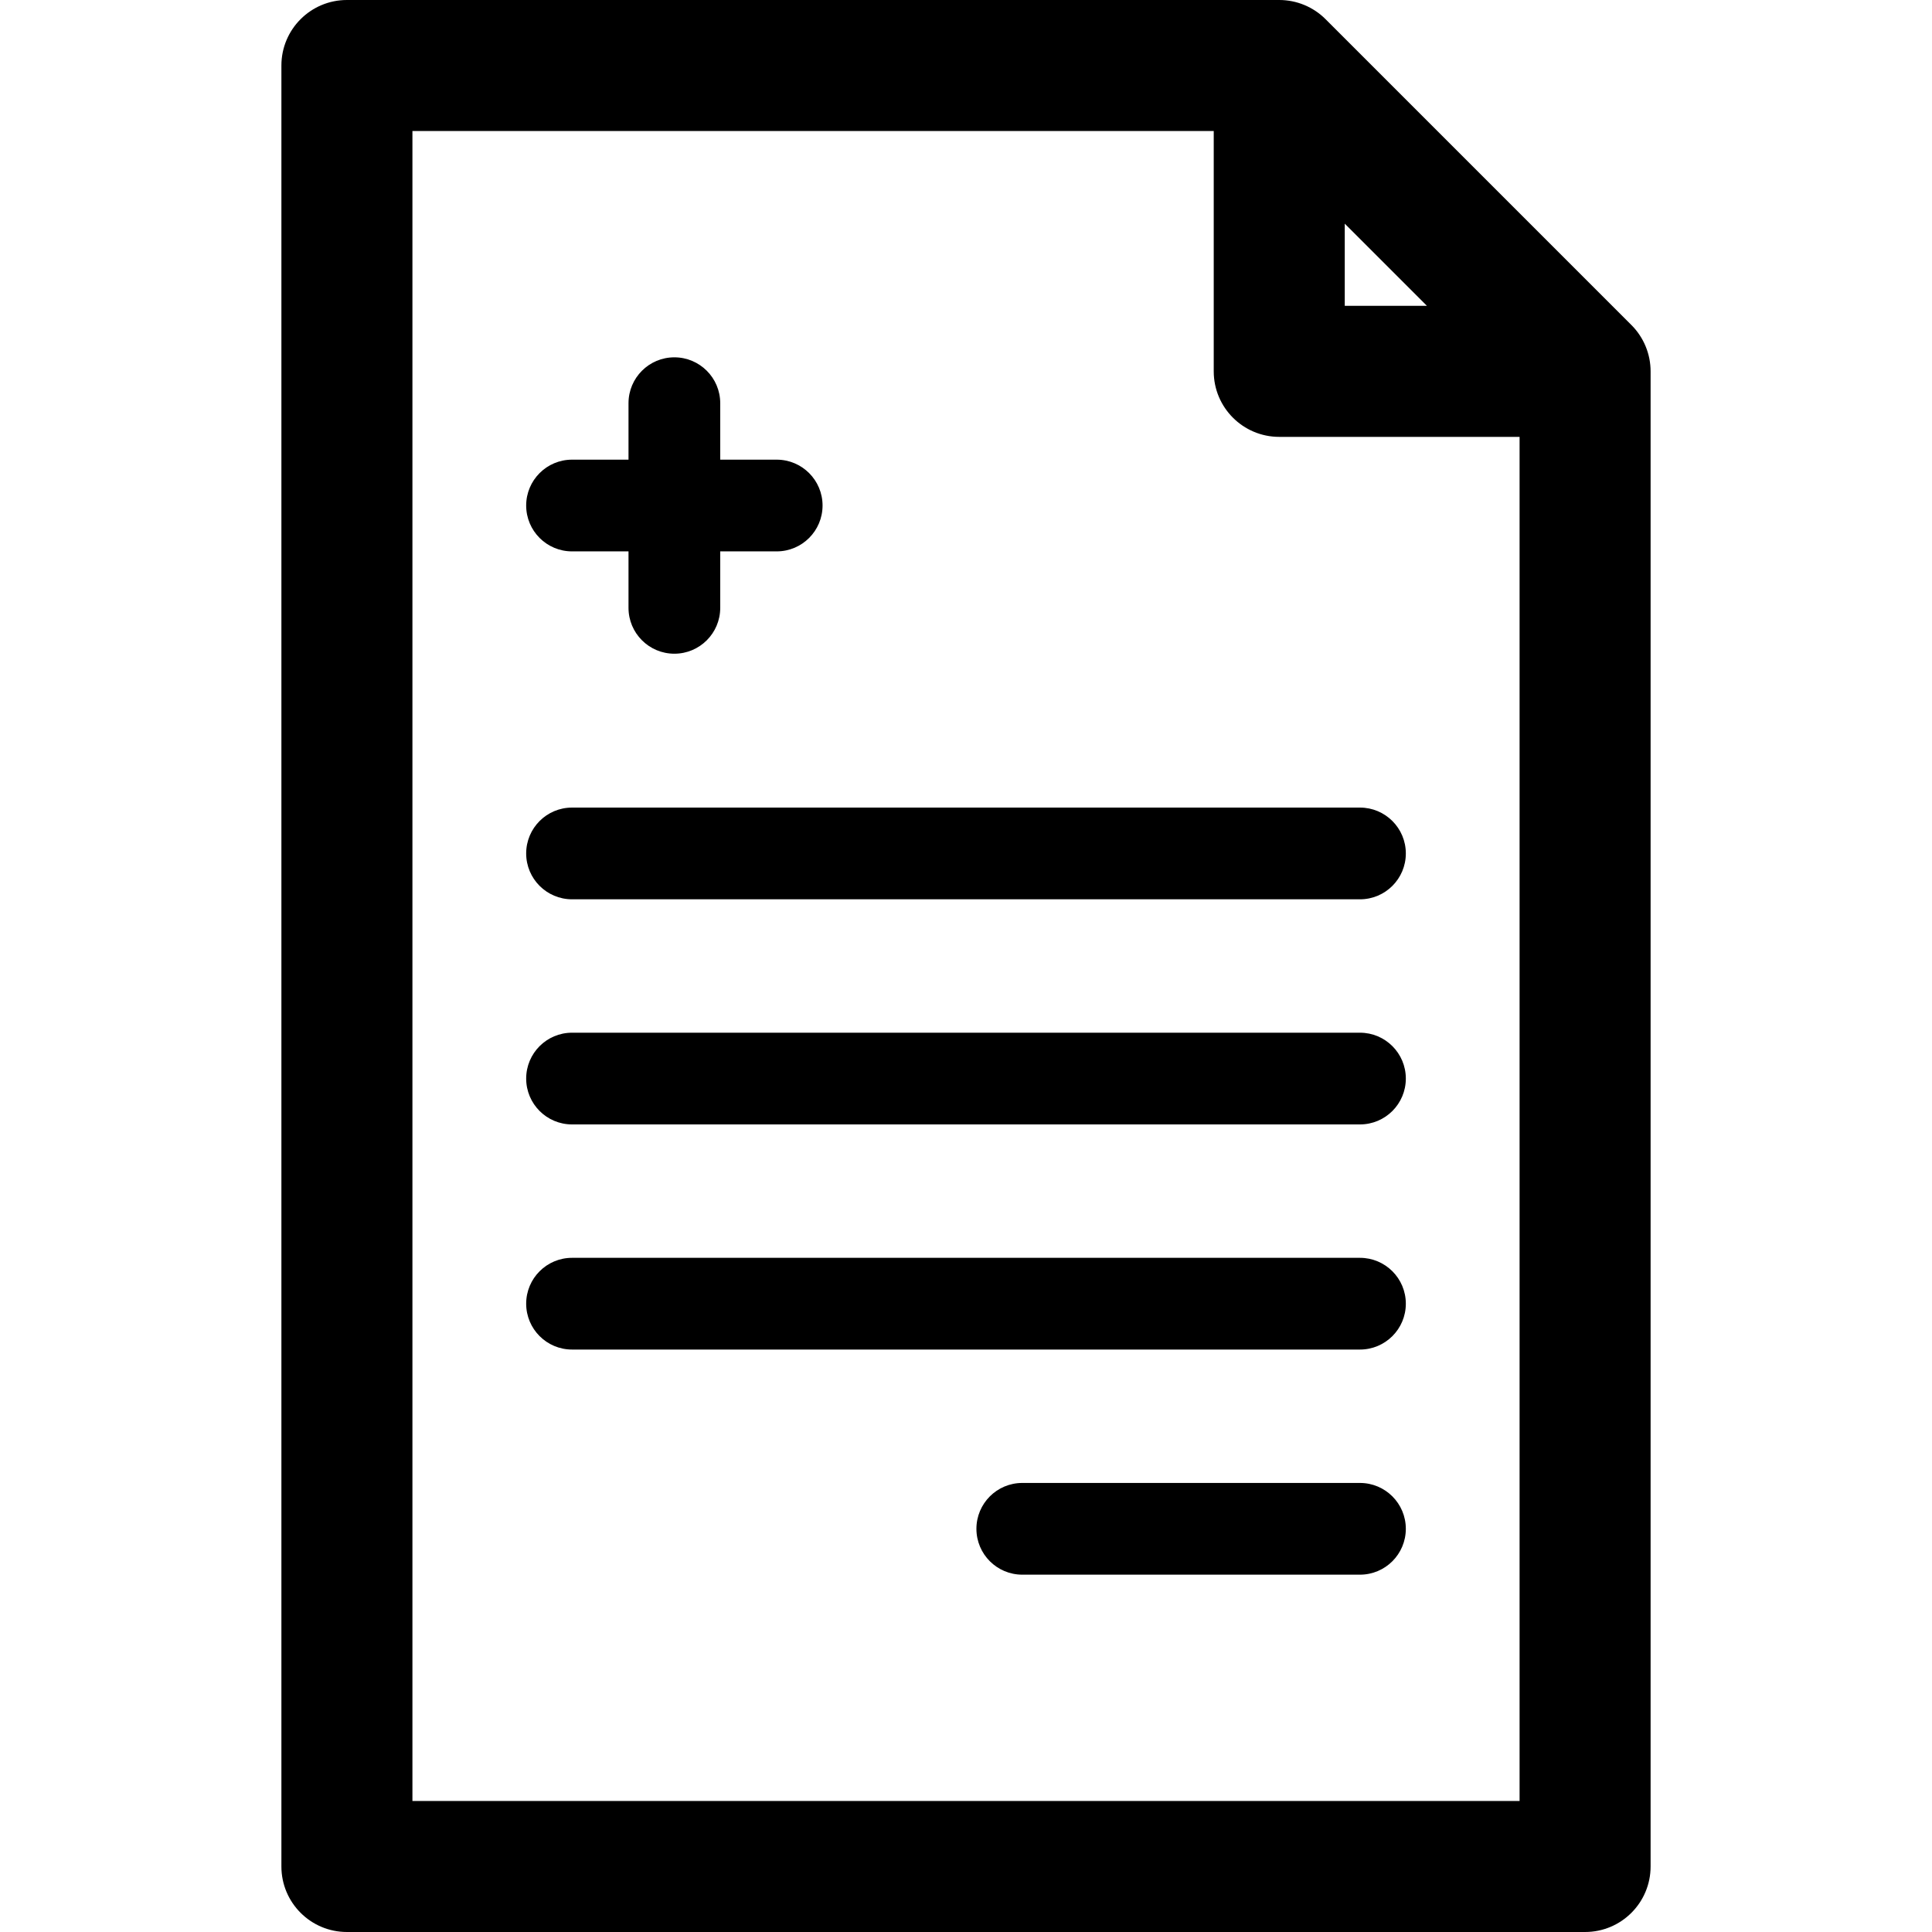
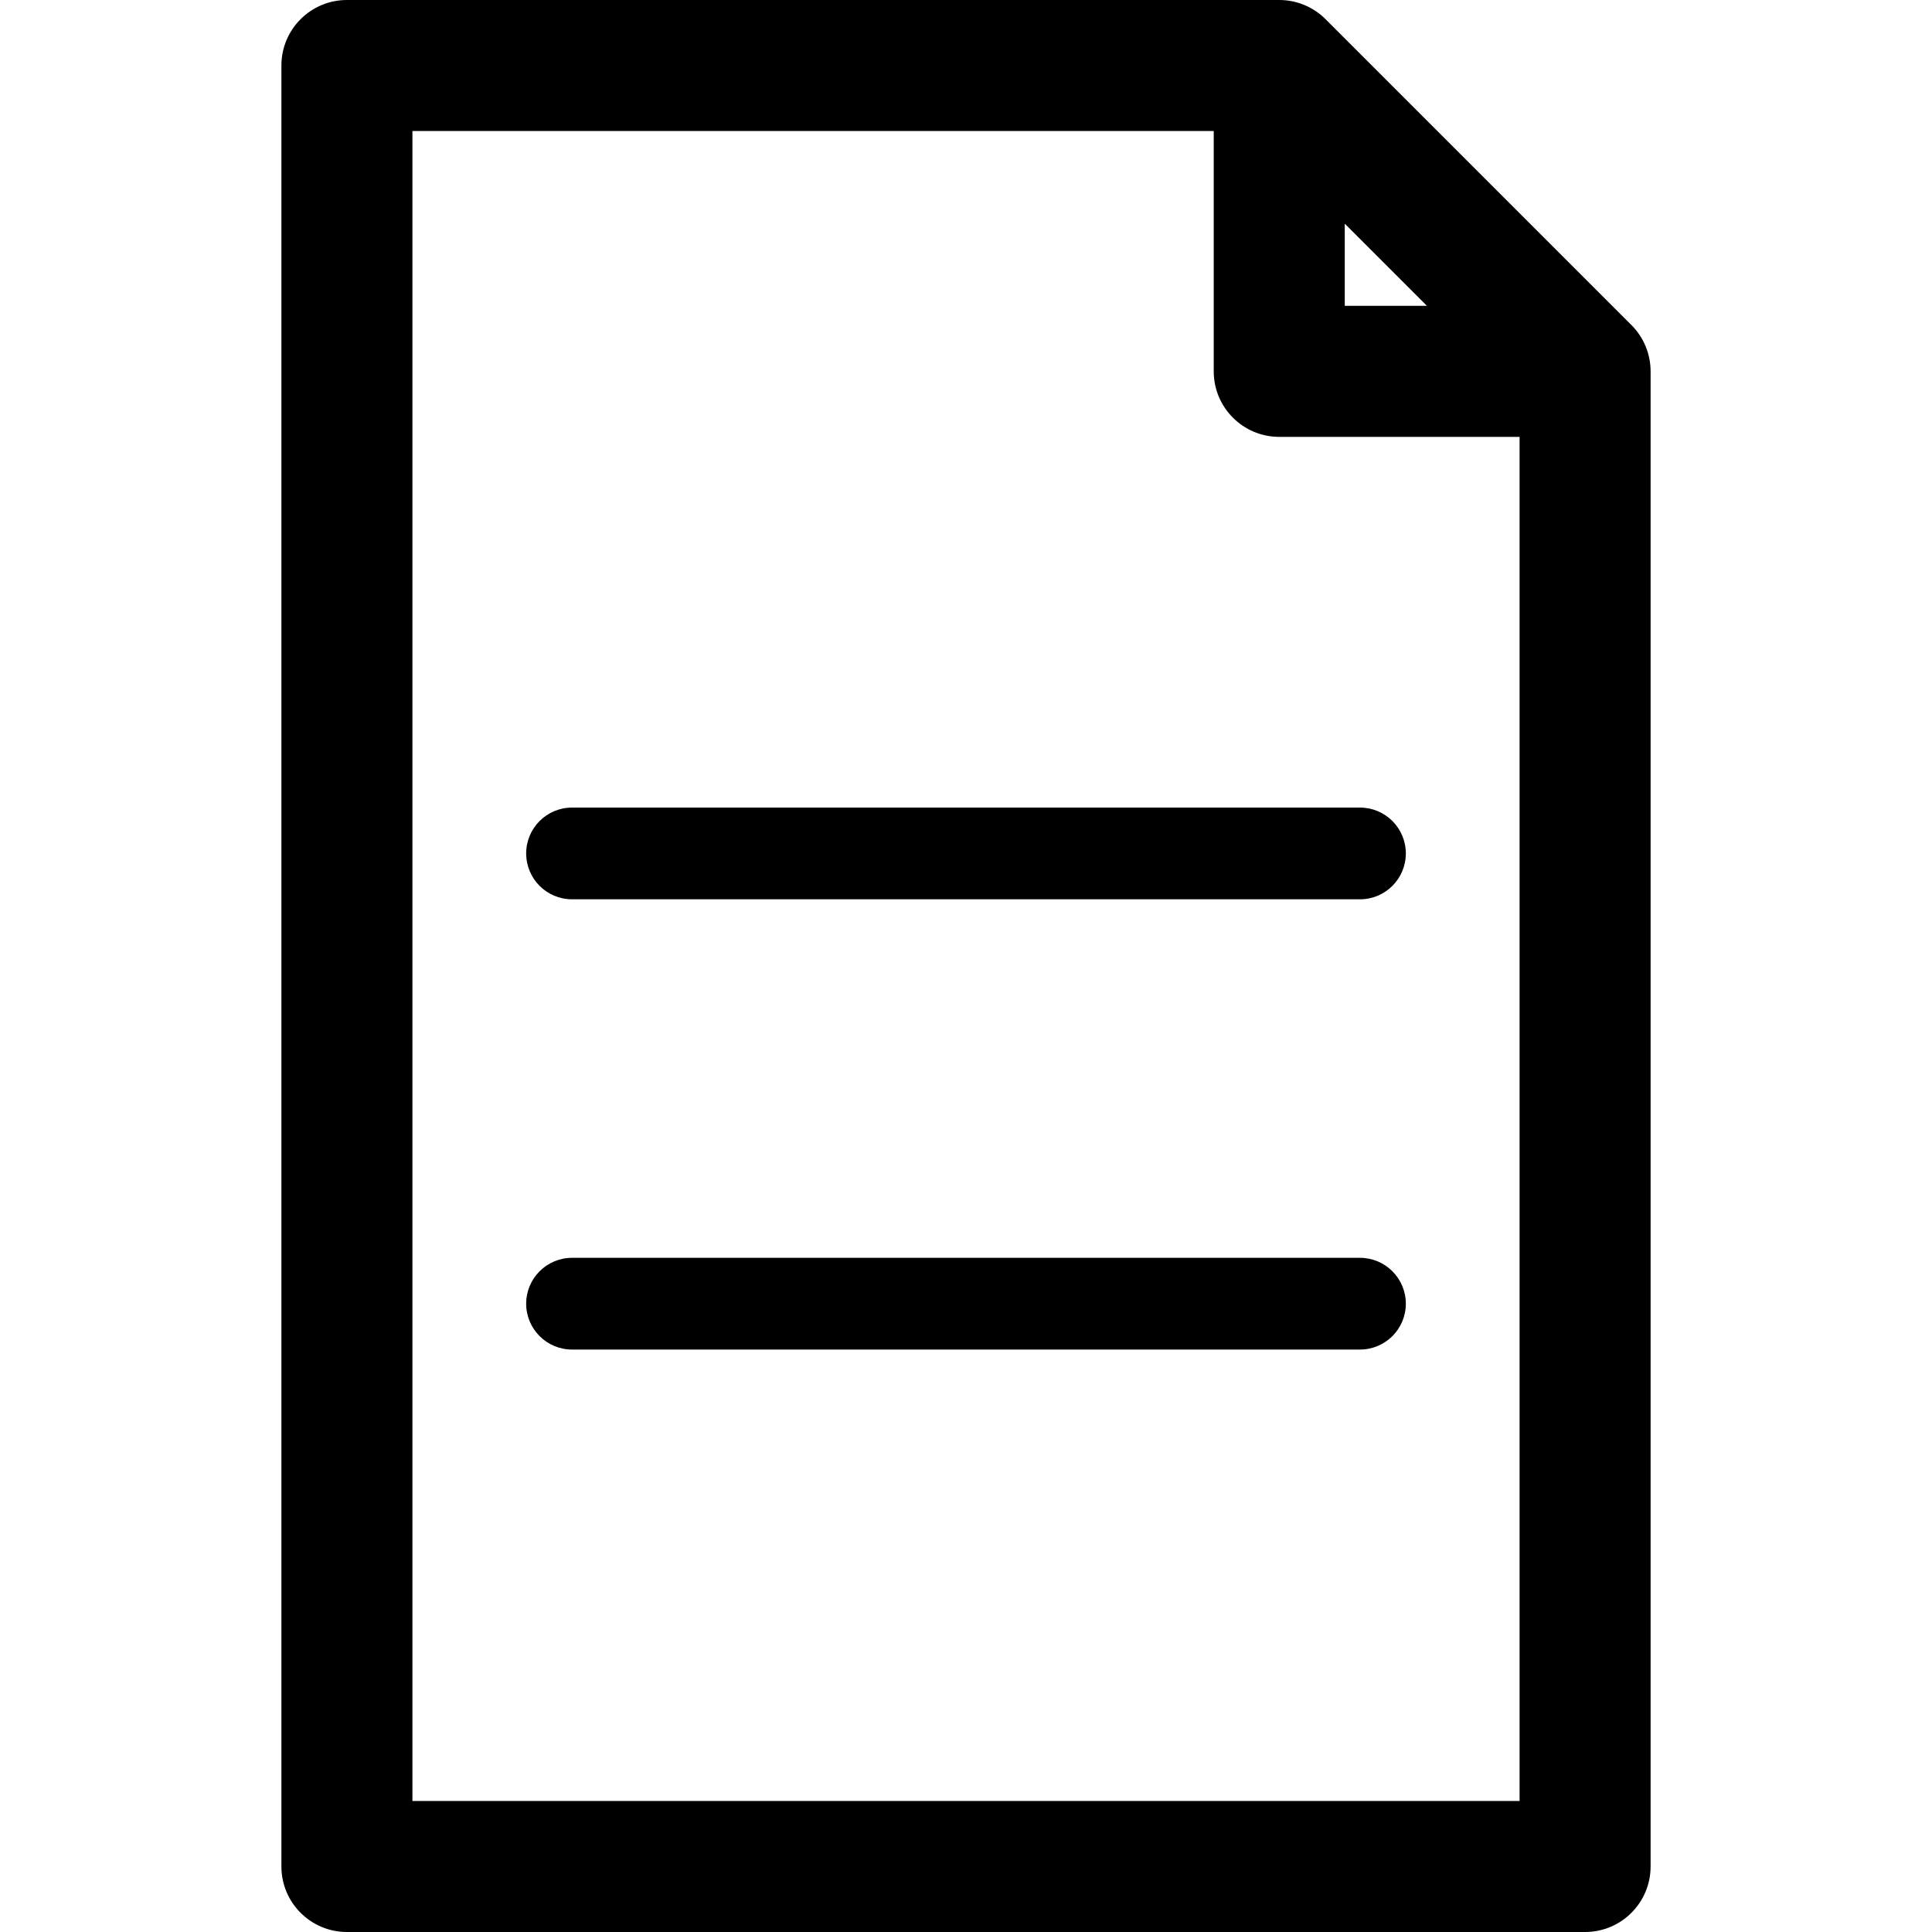
<svg xmlns="http://www.w3.org/2000/svg" id="Capa_1" x="0px" y="0px" viewBox="0 0 297 297" style="enable-background:new 0 0 297 297;" xml:space="preserve">
  <g>
-     <path d="M87.937,84.762h8.681v8.681c0,3.894,3.156,7.05,7.05,7.05s7.05-3.156,7.05-7.05v-8.681h8.681c3.894,0,7.05-3.156,7.05-7.05 c0-3.894-3.156-7.05-7.05-7.05h-8.681v-8.681c0-3.894-3.156-7.05-7.05-7.05s-7.05,3.156-7.05,7.05v8.681h-8.681 c-3.894,0-7.05,3.156-7.05,7.05C80.887,81.606,84.043,84.762,87.937,84.762z" />
    <path d="M250.792,49.966L203.775,2.949C201.886,1.061,199.325,0,196.654,0H53.33c-5.562,0-10.071,4.509-10.071,10.071v276.858 c0,5.562,4.509,10.071,10.071,10.071H243.67c5.562,0,10.071-4.509,10.071-10.071V57.088 C253.741,54.416,252.68,51.855,250.792,49.966z M206.725,34.385l12.632,12.632h-12.632V34.385z M63.401,276.858V20.142h123.182 v36.946c0,5.562,4.509,10.071,10.071,10.071h36.946v209.7H63.401z" />
    <path d="M209.063,124.147H87.937c-3.894,0-7.05,3.156-7.05,7.05s3.156,7.05,7.05,7.05h121.127c3.894,0,7.05-3.156,7.05-7.05 S212.957,124.147,209.063,124.147z" />
-     <path d="M209.063,158.754H87.937c-3.894,0-7.05,3.156-7.05,7.05s3.156,7.05,7.05,7.05h121.127c3.894,0,7.05-3.156,7.05-7.05 S212.957,158.754,209.063,158.754z" />
    <path d="M209.063,193.362H87.937c-3.894,0-7.05,3.156-7.05,7.05s3.156,7.05,7.05,7.05h121.127c3.894,0,7.05-3.156,7.05-7.05 S212.957,193.362,209.063,193.362z" />
-     <path d="M209.063,227.969h-51.912c-3.894,0-7.05,3.156-7.05,7.05s3.156,7.05,7.05,7.05h51.912c3.894,0,7.05-3.156,7.05-7.05 S212.957,227.969,209.063,227.969z" />
  </g>
  <g> </g>
  <g> </g>
  <g> </g>
  <g> </g>
  <g> </g>
  <g> </g>
  <g> </g>
  <g> </g>
  <g> </g>
  <g> </g>
  <g> </g>
  <g> </g>
  <g> </g>
  <g> </g>
  <g> </g>
</svg>